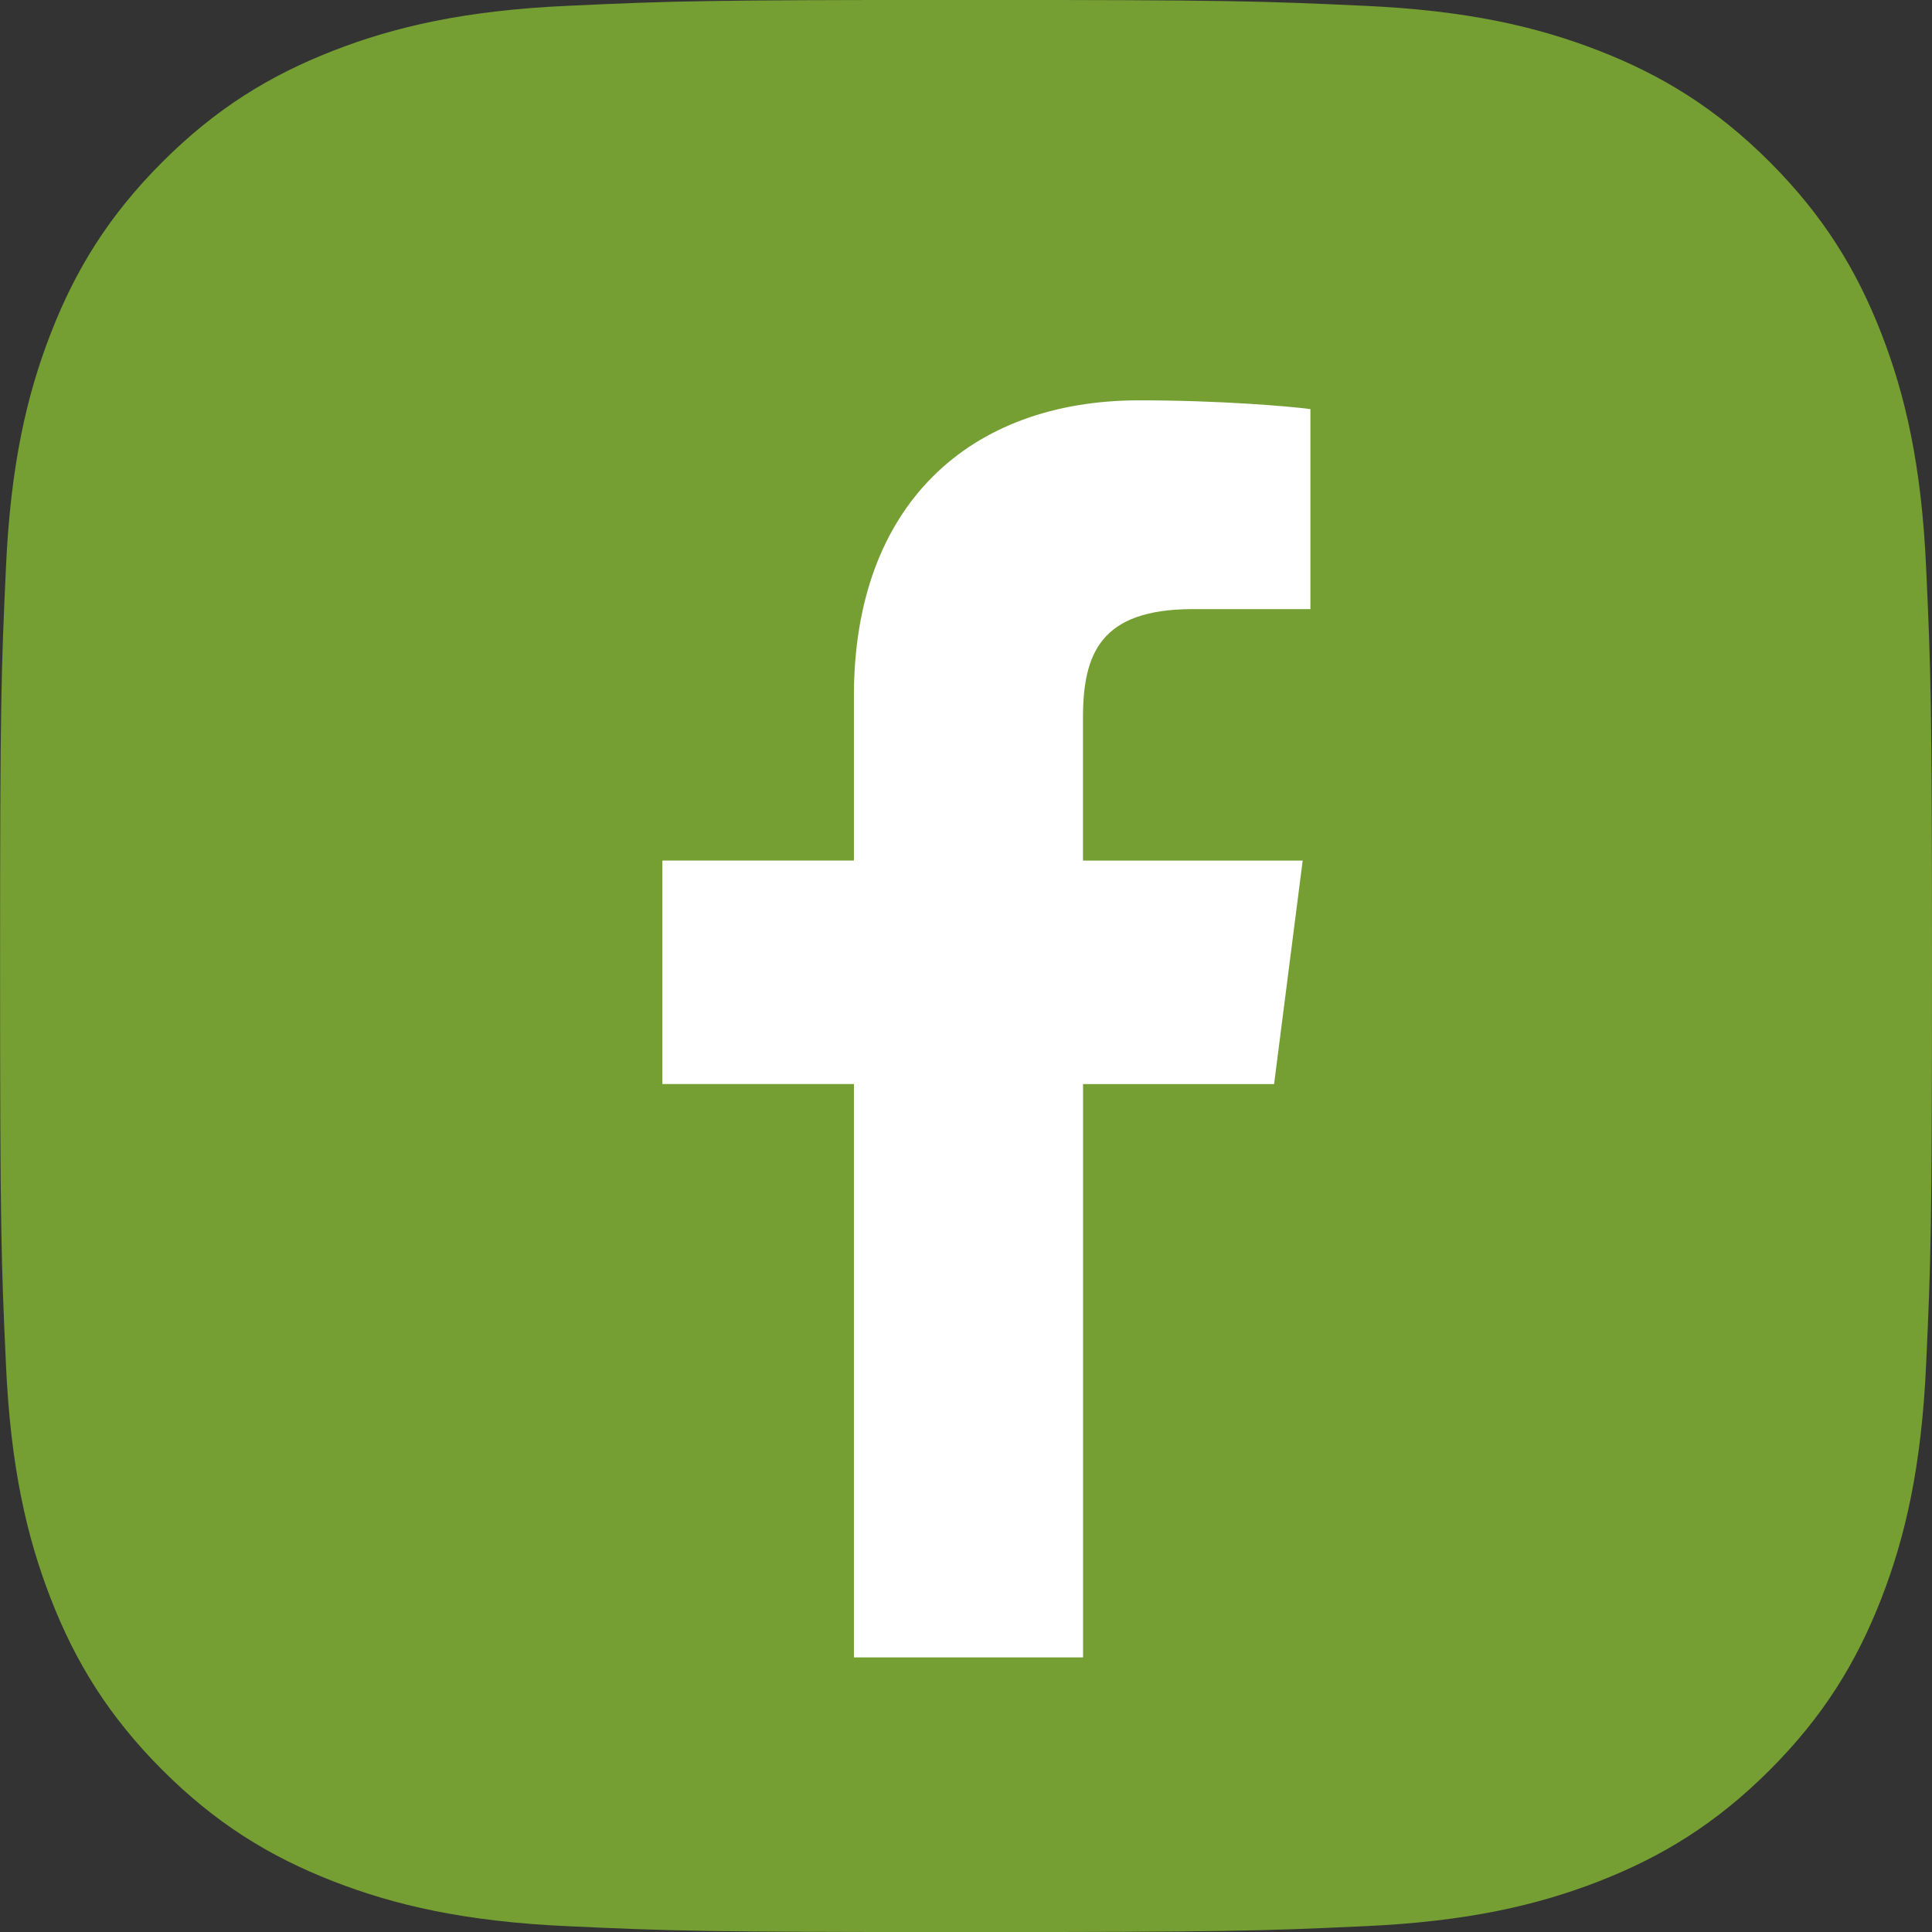
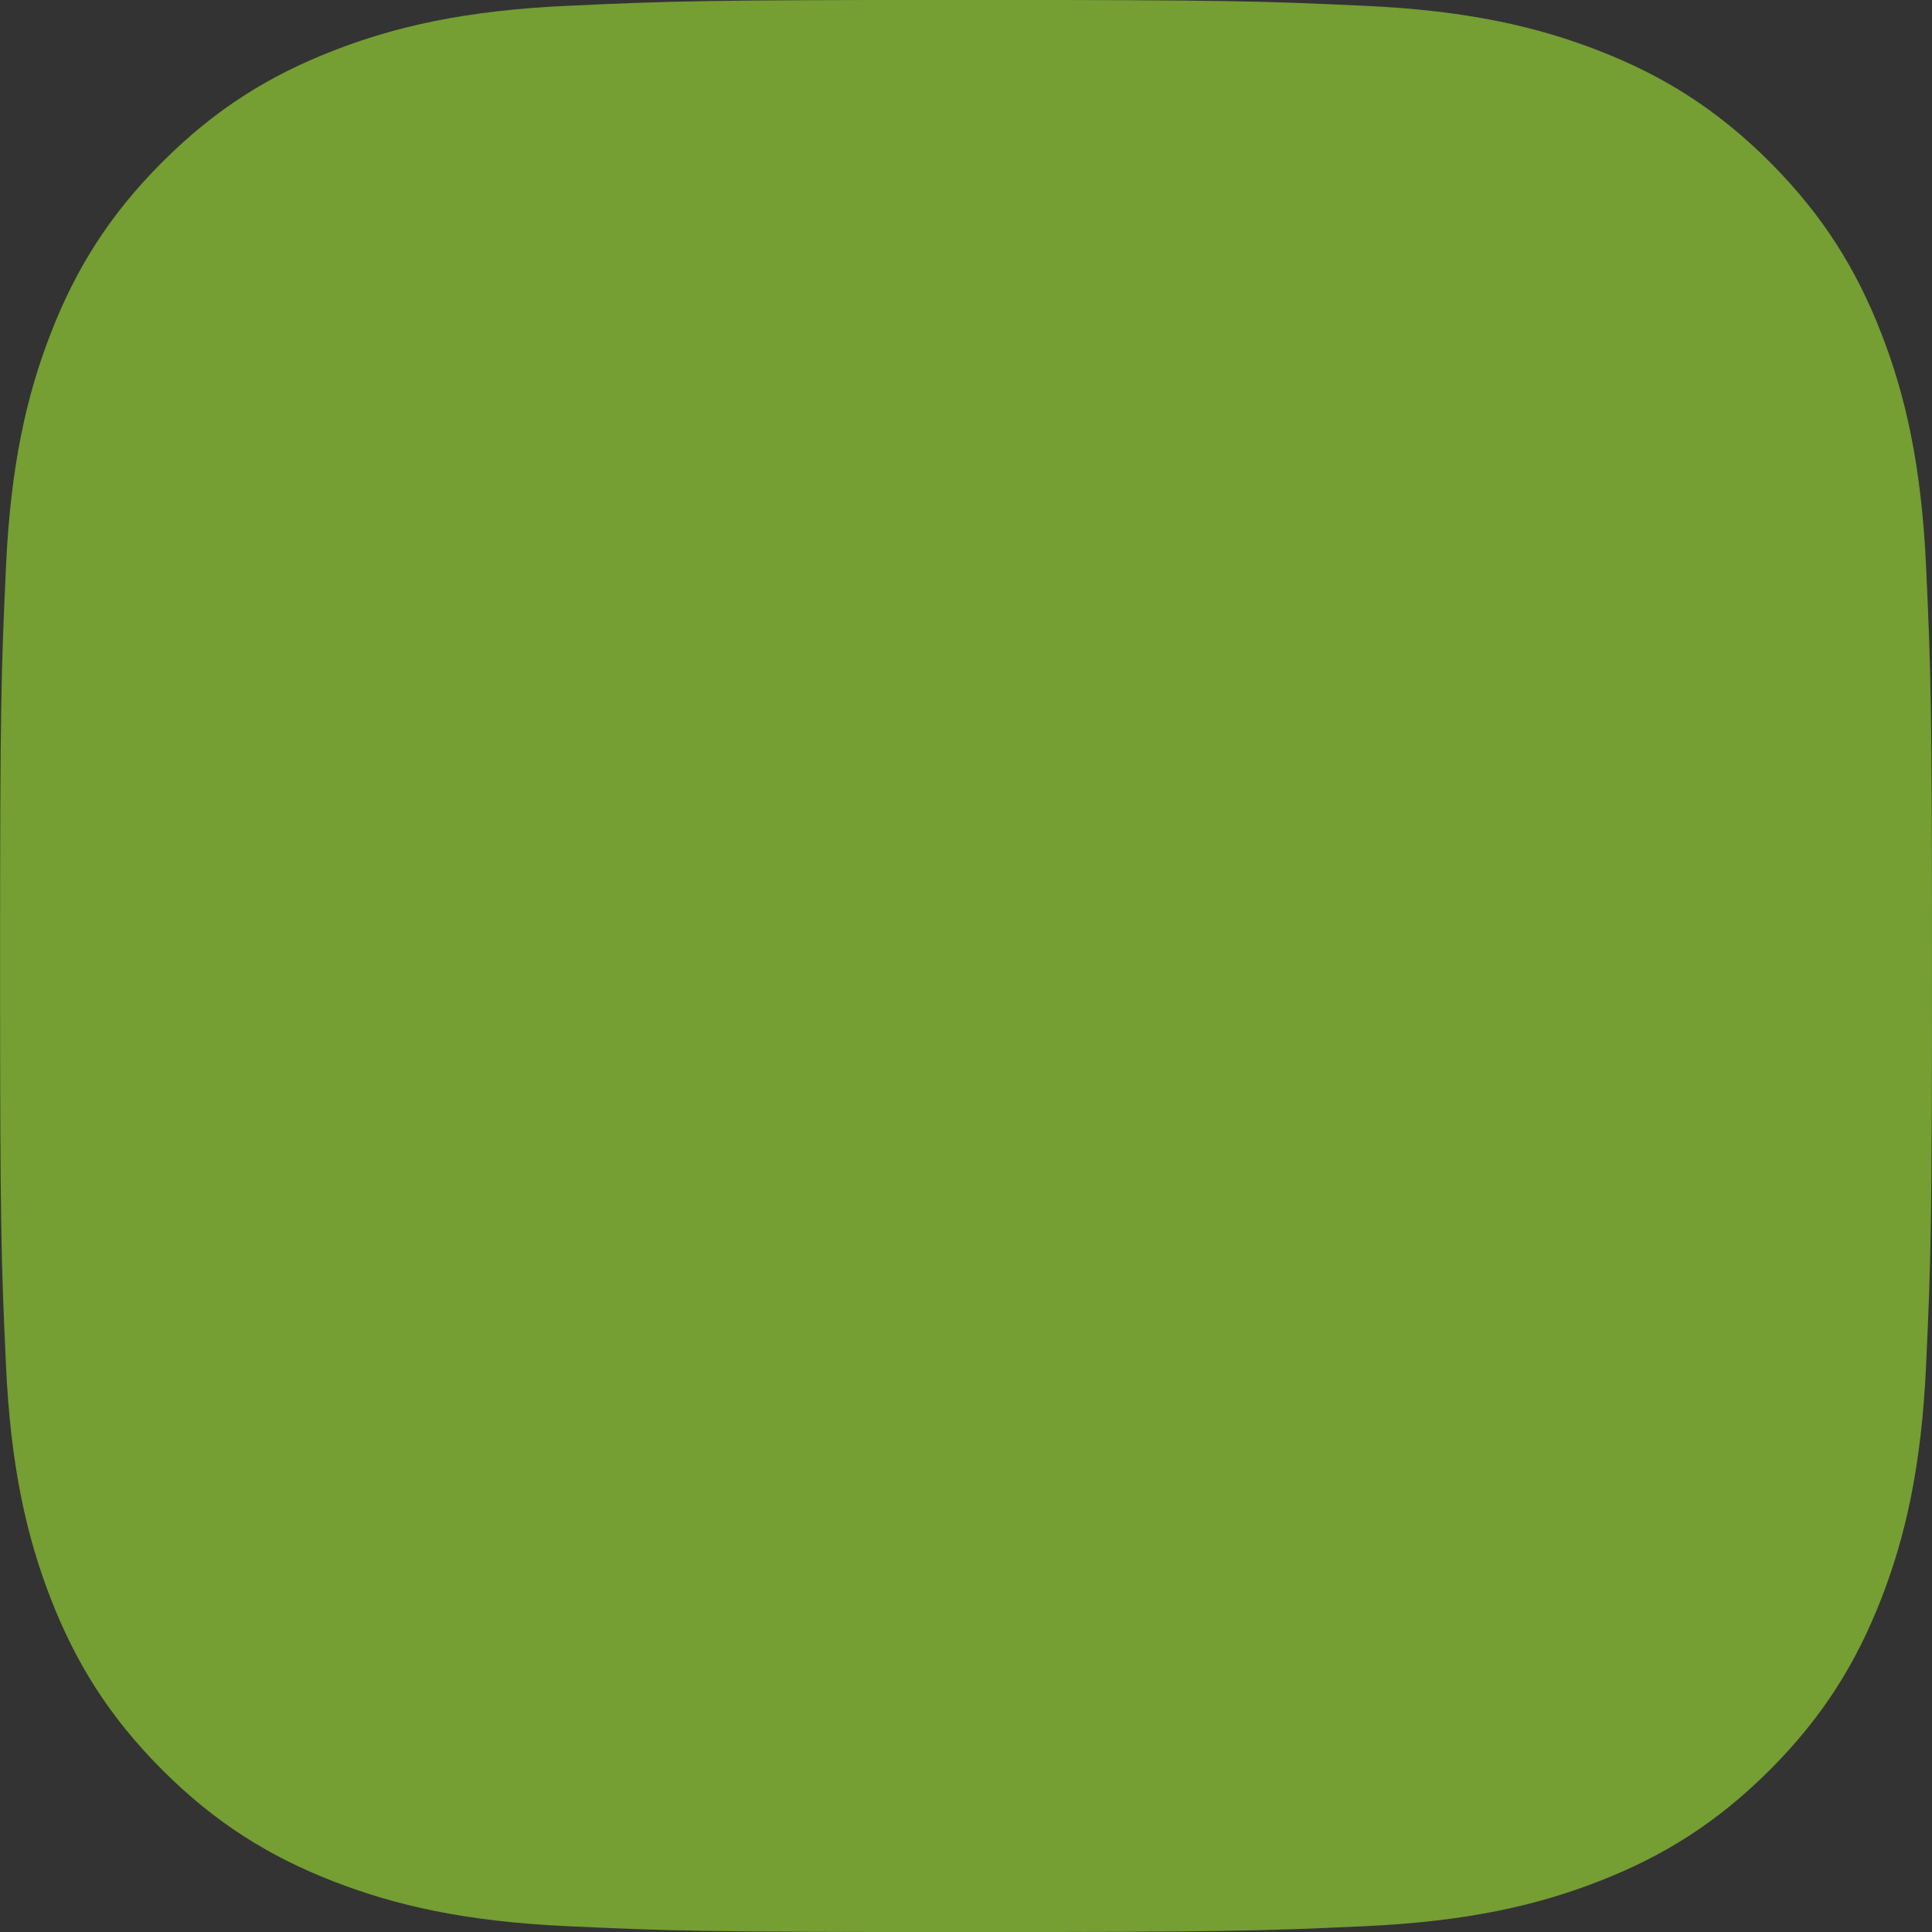
<svg xmlns="http://www.w3.org/2000/svg" id="Ebene_1" viewBox="0 0 260.12 260.12">
  <rect x="0" y="0" width="260.12" height="260.12" fill="#333333" stroke="none" />
  <defs>
    <style>.cls-1{fill:#759e33;}.cls-1,.cls-2{stroke-width:0px;}.cls-2{fill:#fff;}</style>
  </defs>
  <path class="cls-1" d="M260.12,130.06c0-35.32-.15-39.76-.79-53.63-.62-13.83-2.82-23.29-6.04-31.56-3.33-8.55-7.78-15.81-15-23.05-7.23-7.22-14.48-11.67-23.03-15-8.28-3.22-17.73-5.42-31.57-6.04-13.87-.64-18.31-.79-53.63-.79s-39.74.15-53.61.79c-13.84.62-23.31,2.82-31.57,6.04-8.55,3.33-15.81,7.78-23.03,15s-11.69,14.5-15.01,23.05c-3.22,8.27-5.42,17.73-6.04,31.56-.64,13.87-.79,18.31-.79,53.63s.15,39.76.79,53.63c.62,13.83,2.82,23.29,6.04,31.56,3.33,8.55,7.78,15.81,15.01,23.05,7.22,7.22,14.48,11.67,23.03,15,8.27,3.22,17.73,5.42,31.57,6.04,13.87.64,18.3.79,53.61.79s39.76-.15,53.63-.79c13.84-.62,23.29-2.82,31.57-6.04,8.55-3.33,15.8-7.78,23.03-15,7.22-7.23,11.67-14.5,15-23.05,3.22-8.27,5.42-17.73,6.04-31.56.64-13.87.79-18.31.79-53.63" />
-   <path class="cls-2" d="M145.82,223.16v-77.2h25.72l3.85-30.09h-29.58v-19.21c0-8.71,2.4-14.65,14.79-14.65h15.83v-26.93c-2.74-.37-12.13-1.18-23.05-1.18-22.8,0-38.41,14.02-38.41,39.77v22.19h-25.79v30.09h25.79v77.2h30.84Z" />
</svg>